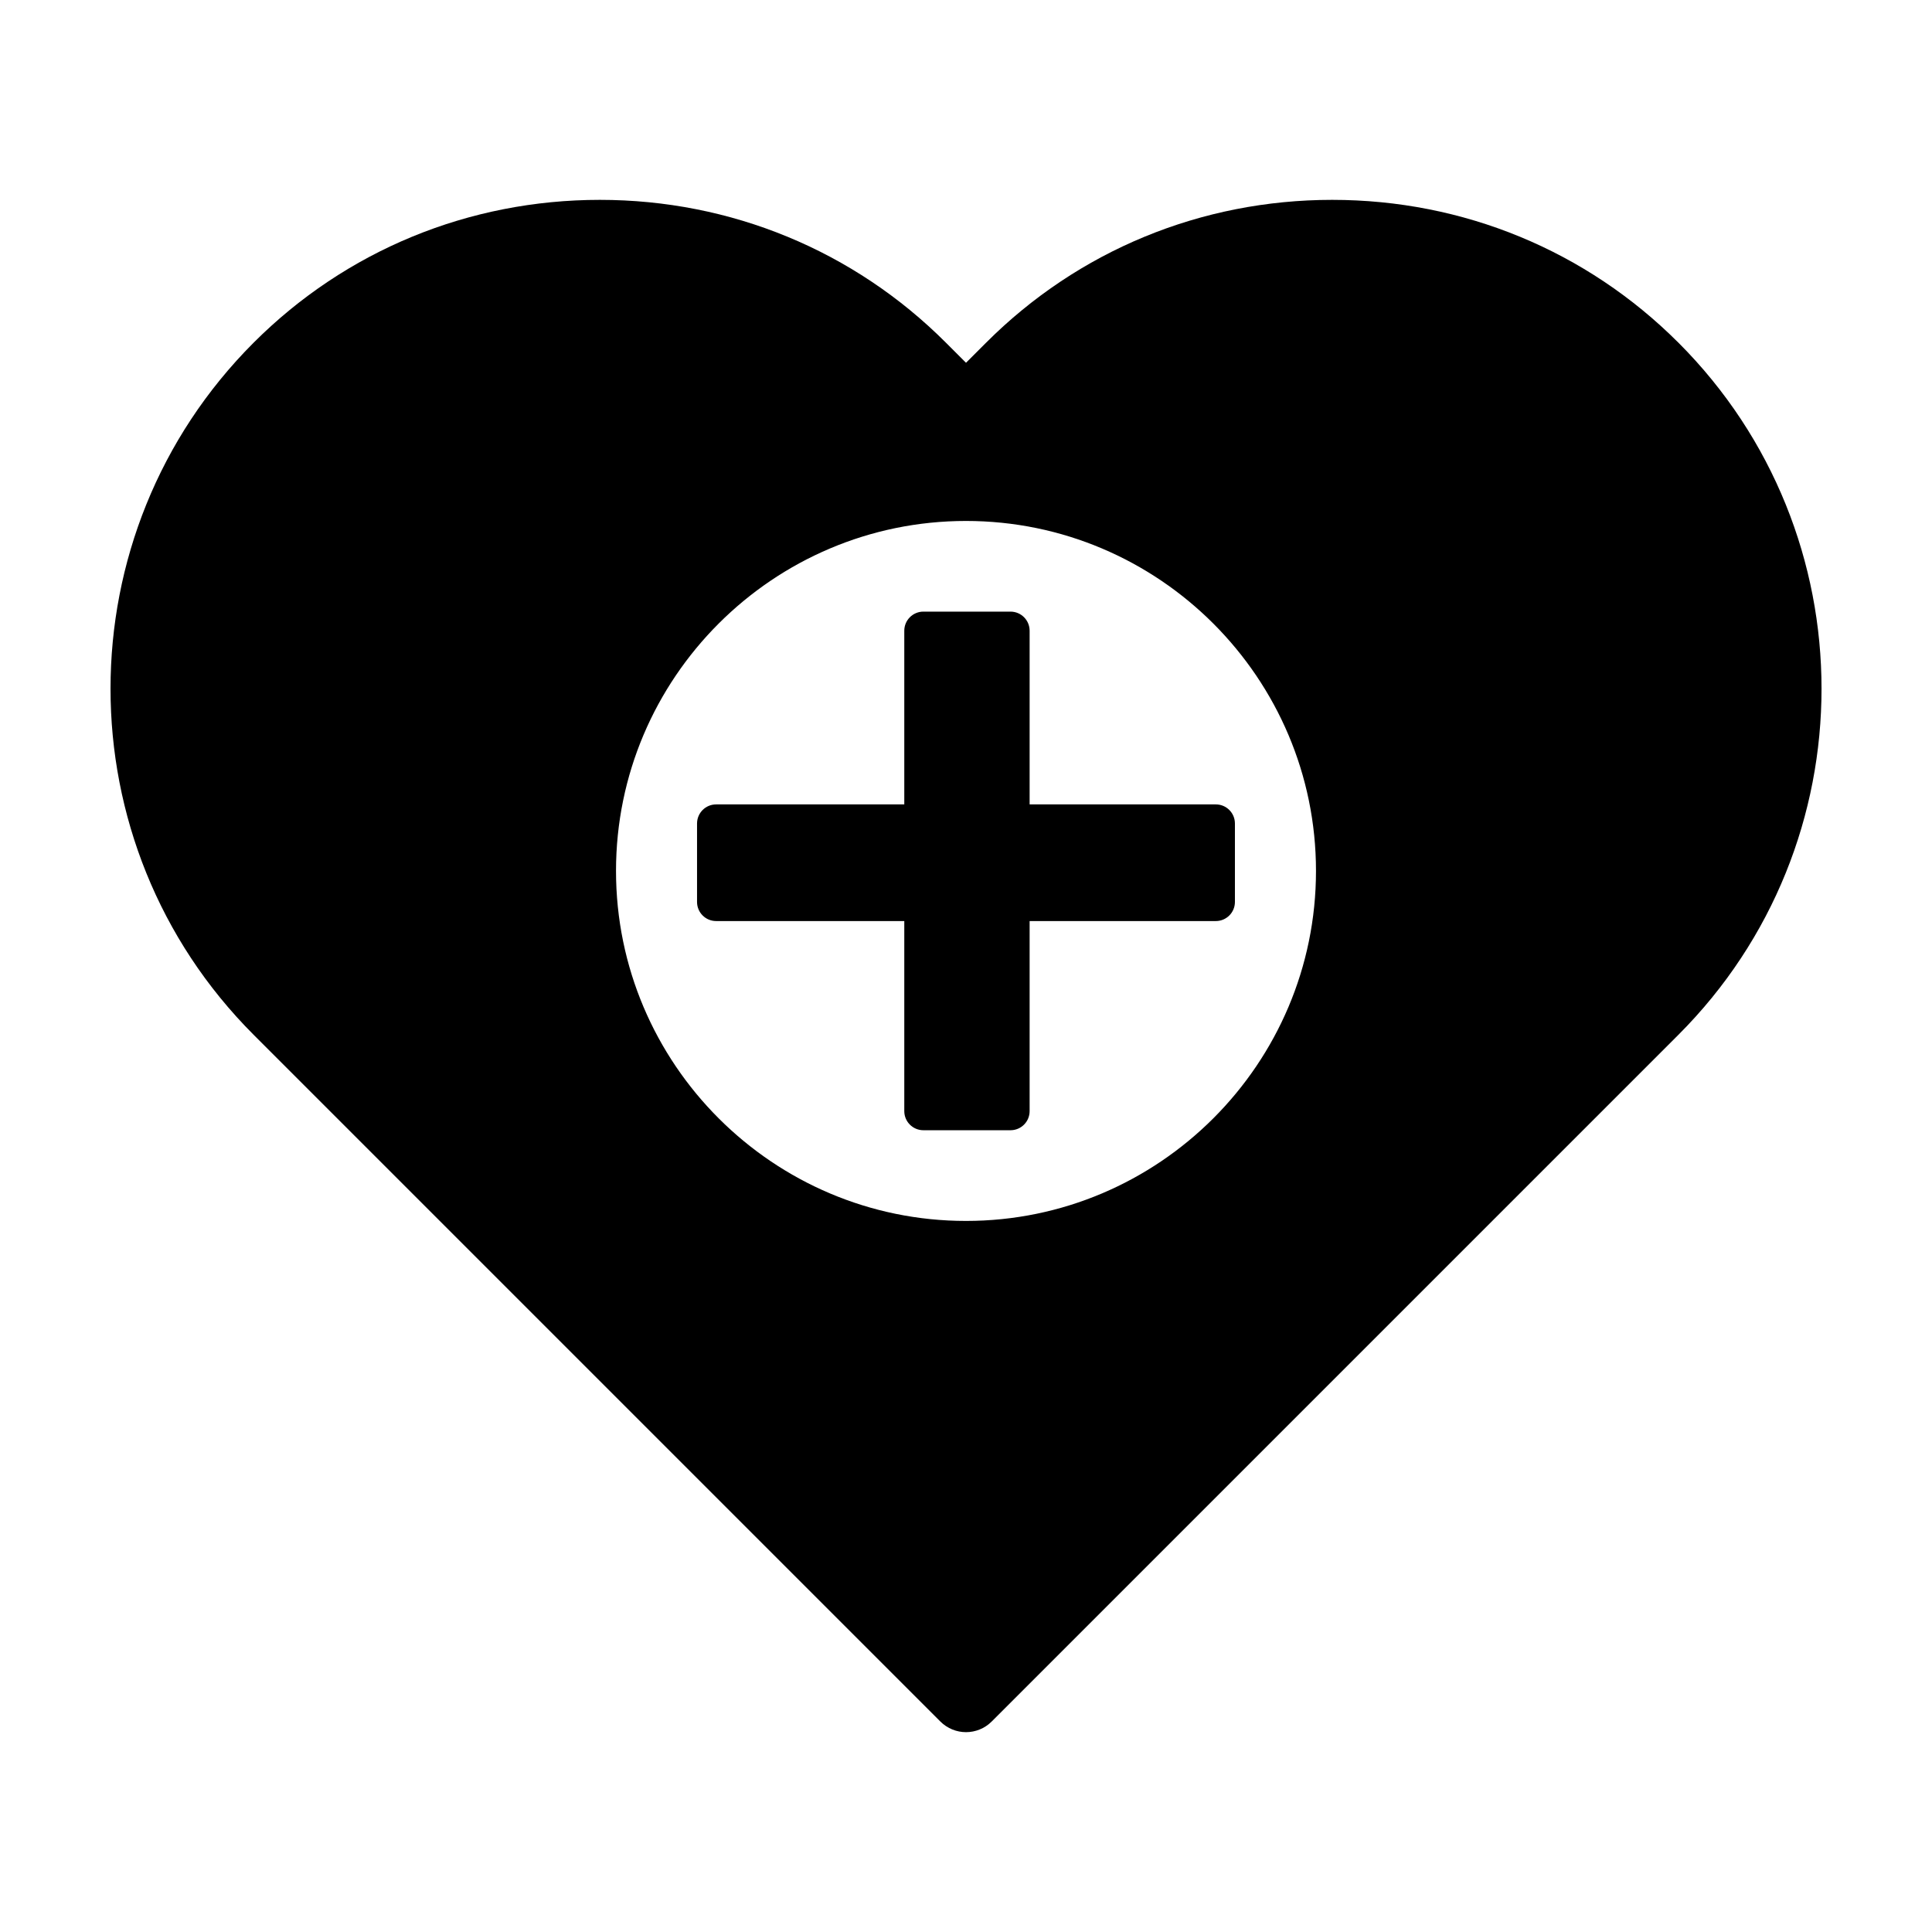
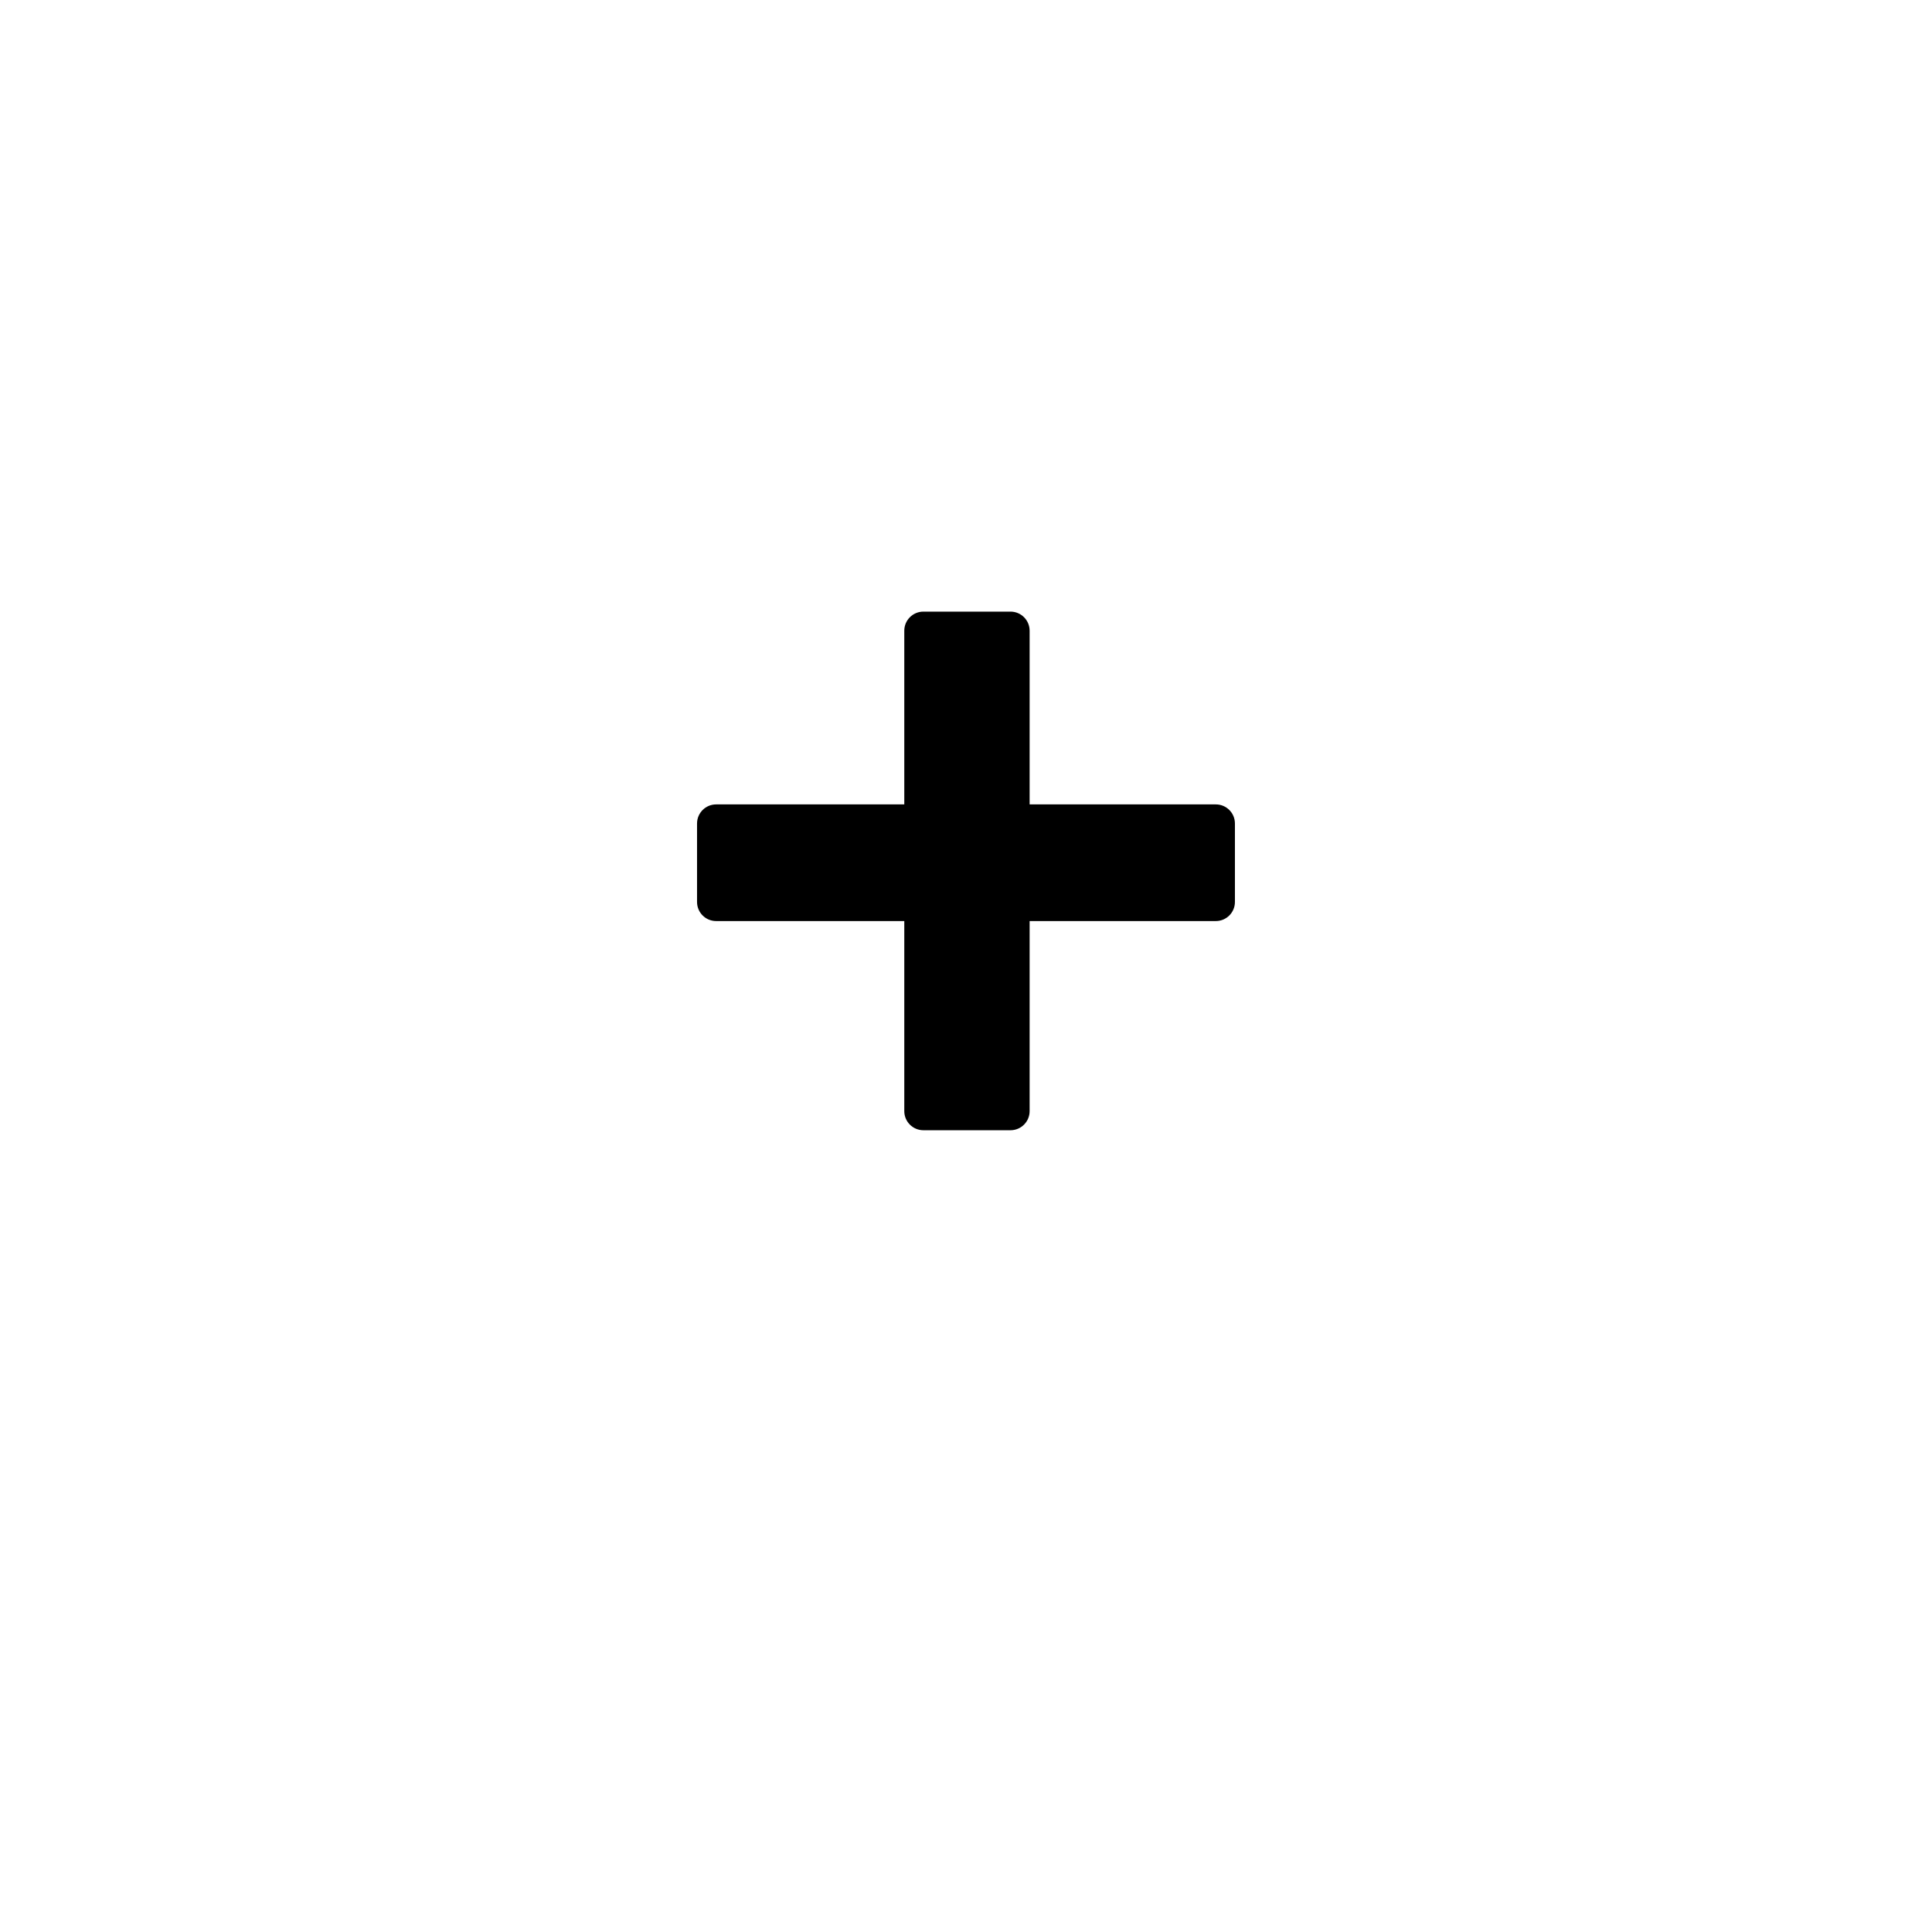
<svg xmlns="http://www.w3.org/2000/svg" fill="#000000" width="800px" height="800px" version="1.1" viewBox="144 144 512 512">
  <g>
-     <path d="m588.78 234.8c-24.387-24.387-56.98-37.836-91.746-37.836-34.711 0-67.309 13.453-91.691 37.836l-5.34 5.34-5.34-5.34c-24.387-24.387-56.984-37.836-91.695-37.836-34.762 0-67.359 13.453-91.742 37.836-50.582 50.582-50.582 132.86 0 183.44l181.98 181.98c1.863 1.863 4.332 2.82 6.801 2.82s4.938-0.957 6.801-2.82l181.98-181.98c50.582-50.586 50.582-132.86 0-183.44zm-188.78 232.76c-51.137 0-92.75-41.613-92.75-92.75-0.004-51.137 41.613-92.75 92.75-92.75s92.75 41.613 92.75 92.75c0 51.137-41.613 92.75-92.75 92.75z" />
    <path d="m416.86 388.09v50.371c0 2.797-2.266 5.062-5.062 5.062h-23.09c-2.797 0-5.062-2.266-5.062-5.062v-50.371h-49.863c-2.797 0-5.059-2.266-5.059-5.062v-20.789c0-2.797 2.266-5.062 5.059-5.062h49.863v-46.027c0-2.797 2.266-5.062 5.062-5.062h23.09c2.797 0 5.062 2.266 5.062 5.062v46.027h49.348c2.797 0 5.059 2.266 5.059 5.062v20.789c0 2.797-2.266 5.062-5.059 5.062z" />
  </g>
</svg>